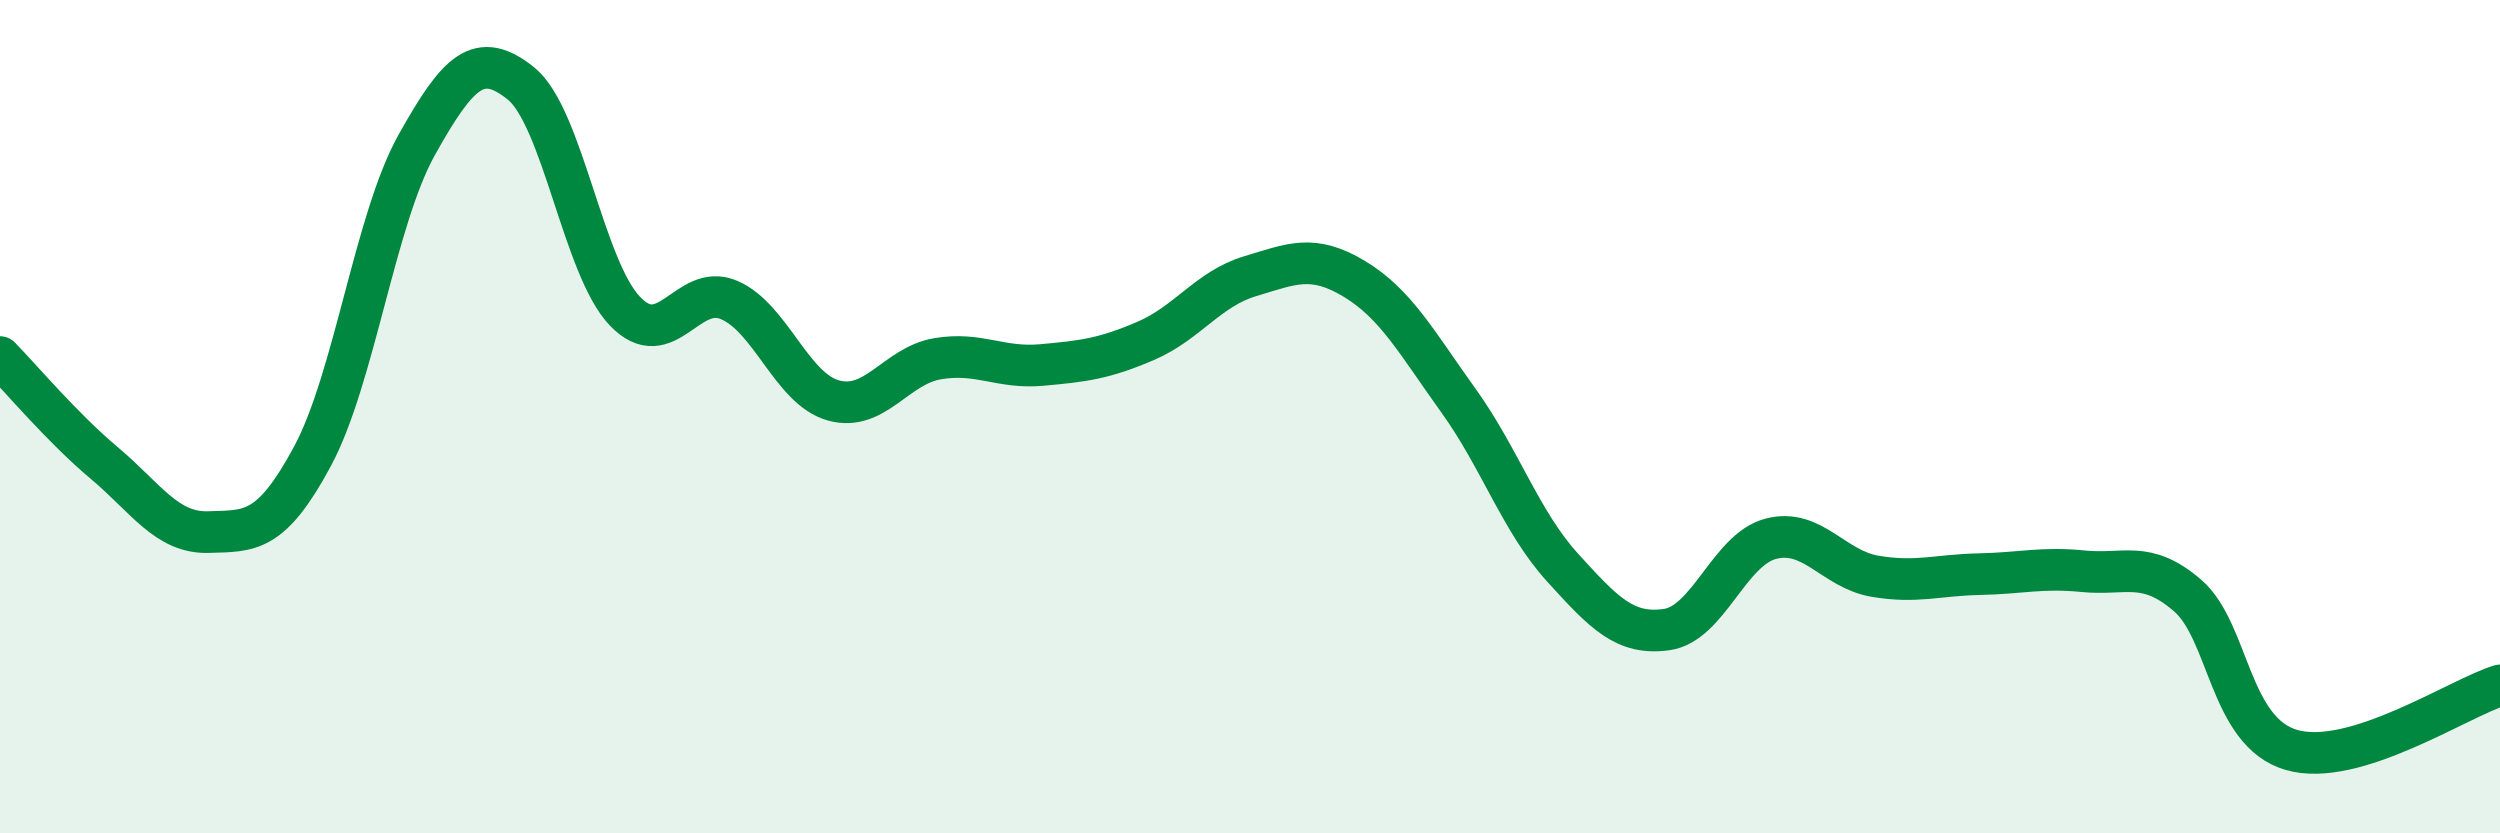
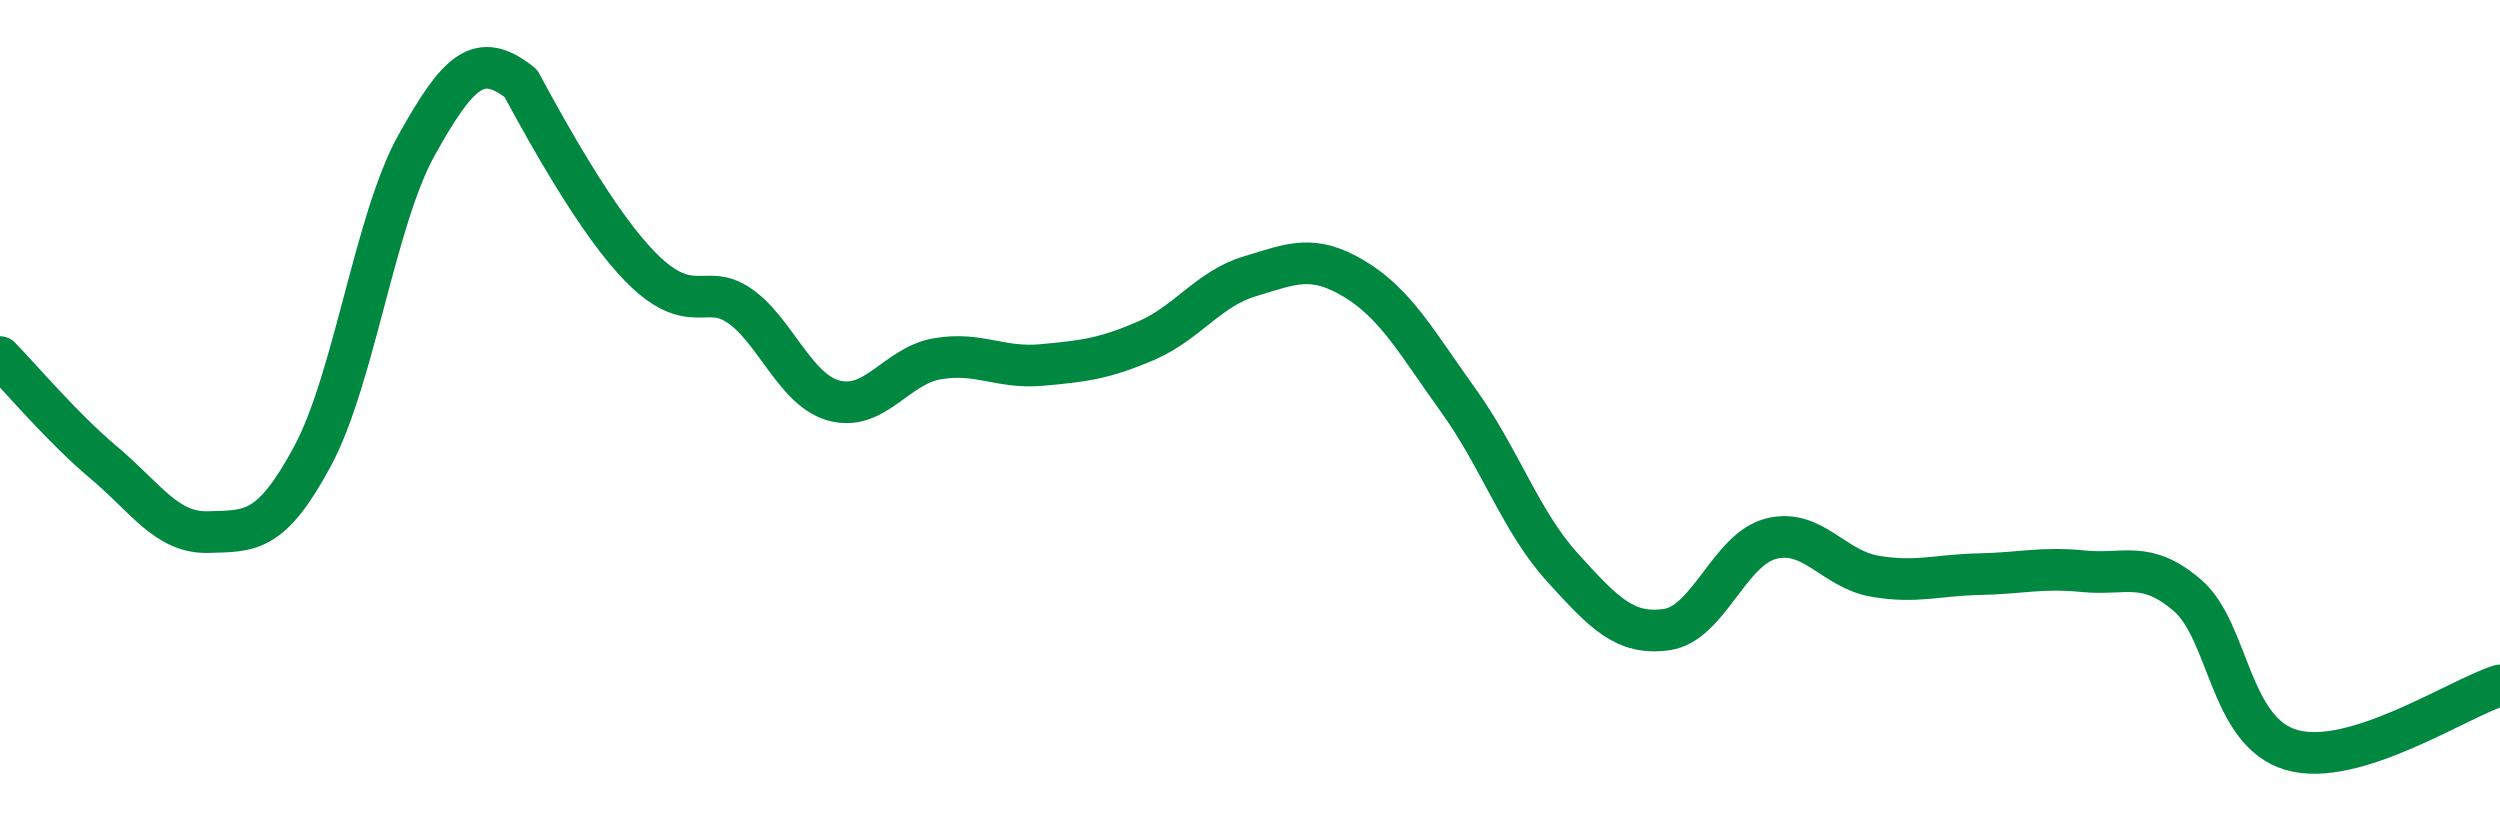
<svg xmlns="http://www.w3.org/2000/svg" width="60" height="20" viewBox="0 0 60 20">
-   <path d="M 0,8.57 C 0.5,9.08 1.5,10.27 2.5,11.11 C 3.5,11.95 4,12.8 5,12.77 C 6,12.74 6.5,12.81 7.5,10.95 C 8.5,9.09 9,5.27 10,3.48 C 11,1.69 11.5,1.2 12.5,2 C 13.5,2.8 14,6.43 15,7.47 C 16,8.51 16.5,6.77 17.5,7.2 C 18.5,7.63 19,9.33 20,9.61 C 21,9.89 21.5,8.78 22.5,8.61 C 23.5,8.44 24,8.85 25,8.76 C 26,8.67 26.5,8.61 27.5,8.18 C 28.5,7.75 29,6.93 30,6.63 C 31,6.33 31.5,6.09 32.5,6.69 C 33.5,7.29 34,8.22 35,9.61 C 36,11 36.5,12.52 37.5,13.62 C 38.5,14.72 39,15.25 40,15.11 C 41,14.97 41.5,13.19 42.5,12.93 C 43.5,12.67 44,13.66 45,13.83 C 46,14 46.5,13.8 47.5,13.78 C 48.5,13.76 49,13.61 50,13.71 C 51,13.81 51.5,13.43 52.5,14.29 C 53.5,15.15 53.5,17.57 55,18 C 56.5,18.43 59,16.76 60,16.45L60 20L0 20Z" fill="#008740" opacity="0.1" stroke-linecap="round" stroke-linejoin="round" />
-   <path d="M 0,8.57 C 0.5,9.08 1.5,10.27 2.5,11.11 C 3.5,11.95 4,12.8 5,12.77 C 6,12.74 6.5,12.81 7.5,10.95 C 8.5,9.09 9,5.27 10,3.48 C 11,1.69 11.5,1.2 12.5,2 C 13.5,2.8 14,6.43 15,7.47 C 16,8.51 16.5,6.77 17.5,7.2 C 18.5,7.63 19,9.33 20,9.61 C 21,9.89 21.5,8.78 22.5,8.61 C 23.5,8.44 24,8.85 25,8.76 C 26,8.67 26.5,8.61 27.5,8.18 C 28.5,7.75 29,6.93 30,6.63 C 31,6.33 31.5,6.09 32.5,6.69 C 33.5,7.29 34,8.22 35,9.61 C 36,11 36.5,12.52 37.5,13.62 C 38.5,14.72 39,15.25 40,15.11 C 41,14.97 41.5,13.19 42.5,12.93 C 43.5,12.67 44,13.66 45,13.83 C 46,14 46.5,13.8 47.5,13.78 C 48.5,13.76 49,13.61 50,13.71 C 51,13.81 51.5,13.43 52.5,14.29 C 53.5,15.15 53.5,17.57 55,18 C 56.5,18.43 59,16.76 60,16.45" stroke="#008740" stroke-width="1" fill="none" stroke-linecap="round" stroke-linejoin="round" />
+   <path d="M 0,8.57 C 0.5,9.08 1.5,10.27 2.5,11.11 C 3.5,11.95 4,12.8 5,12.77 C 6,12.74 6.5,12.81 7.5,10.95 C 8.5,9.09 9,5.27 10,3.48 C 11,1.69 11.5,1.2 12.5,2 C 16,8.51 16.5,6.77 17.5,7.2 C 18.5,7.63 19,9.33 20,9.61 C 21,9.89 21.5,8.78 22.5,8.61 C 23.5,8.44 24,8.85 25,8.76 C 26,8.67 26.5,8.61 27.5,8.18 C 28.5,7.75 29,6.93 30,6.63 C 31,6.33 31.5,6.09 32.5,6.69 C 33.5,7.29 34,8.22 35,9.61 C 36,11 36.5,12.52 37.5,13.62 C 38.5,14.72 39,15.25 40,15.11 C 41,14.97 41.5,13.19 42.5,12.93 C 43.5,12.67 44,13.66 45,13.83 C 46,14 46.5,13.8 47.5,13.78 C 48.5,13.76 49,13.61 50,13.71 C 51,13.81 51.5,13.43 52.5,14.29 C 53.5,15.15 53.5,17.57 55,18 C 56.5,18.43 59,16.76 60,16.45" stroke="#008740" stroke-width="1" fill="none" stroke-linecap="round" stroke-linejoin="round" />
</svg>